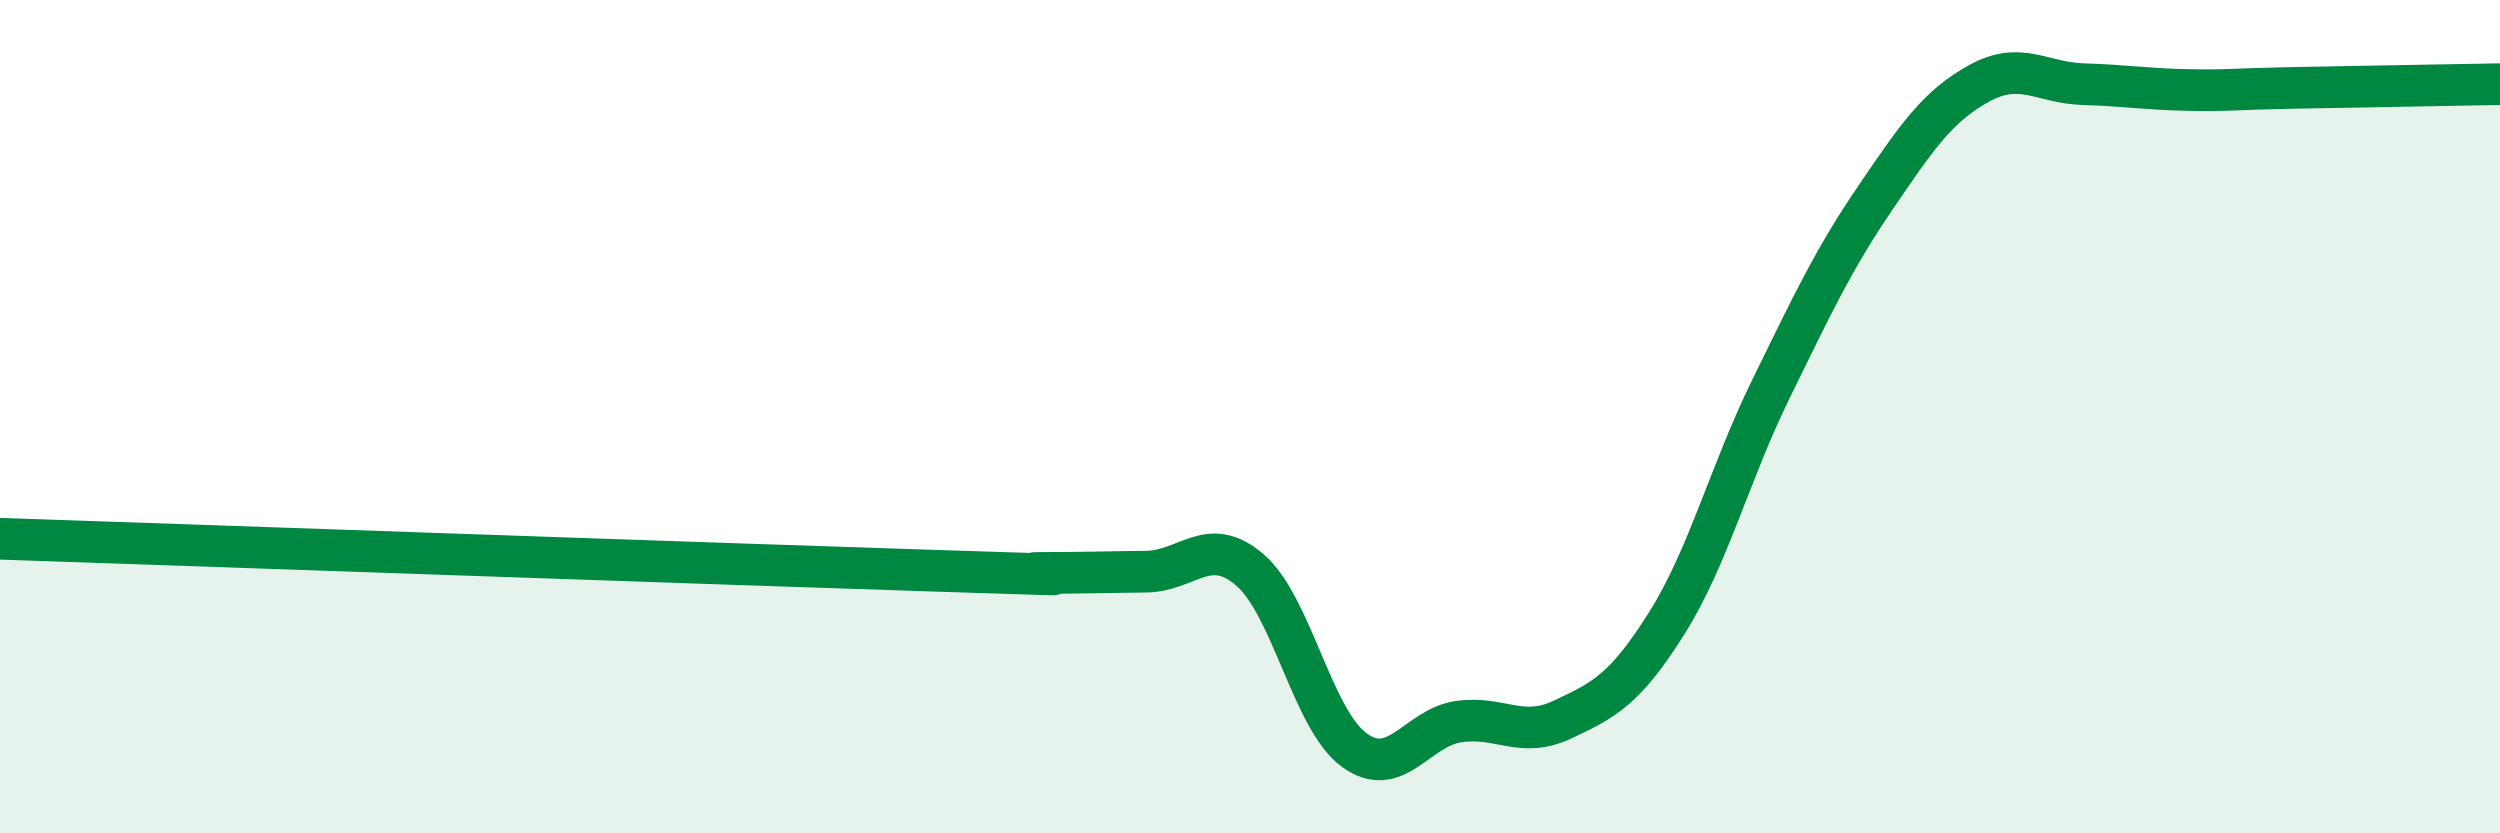
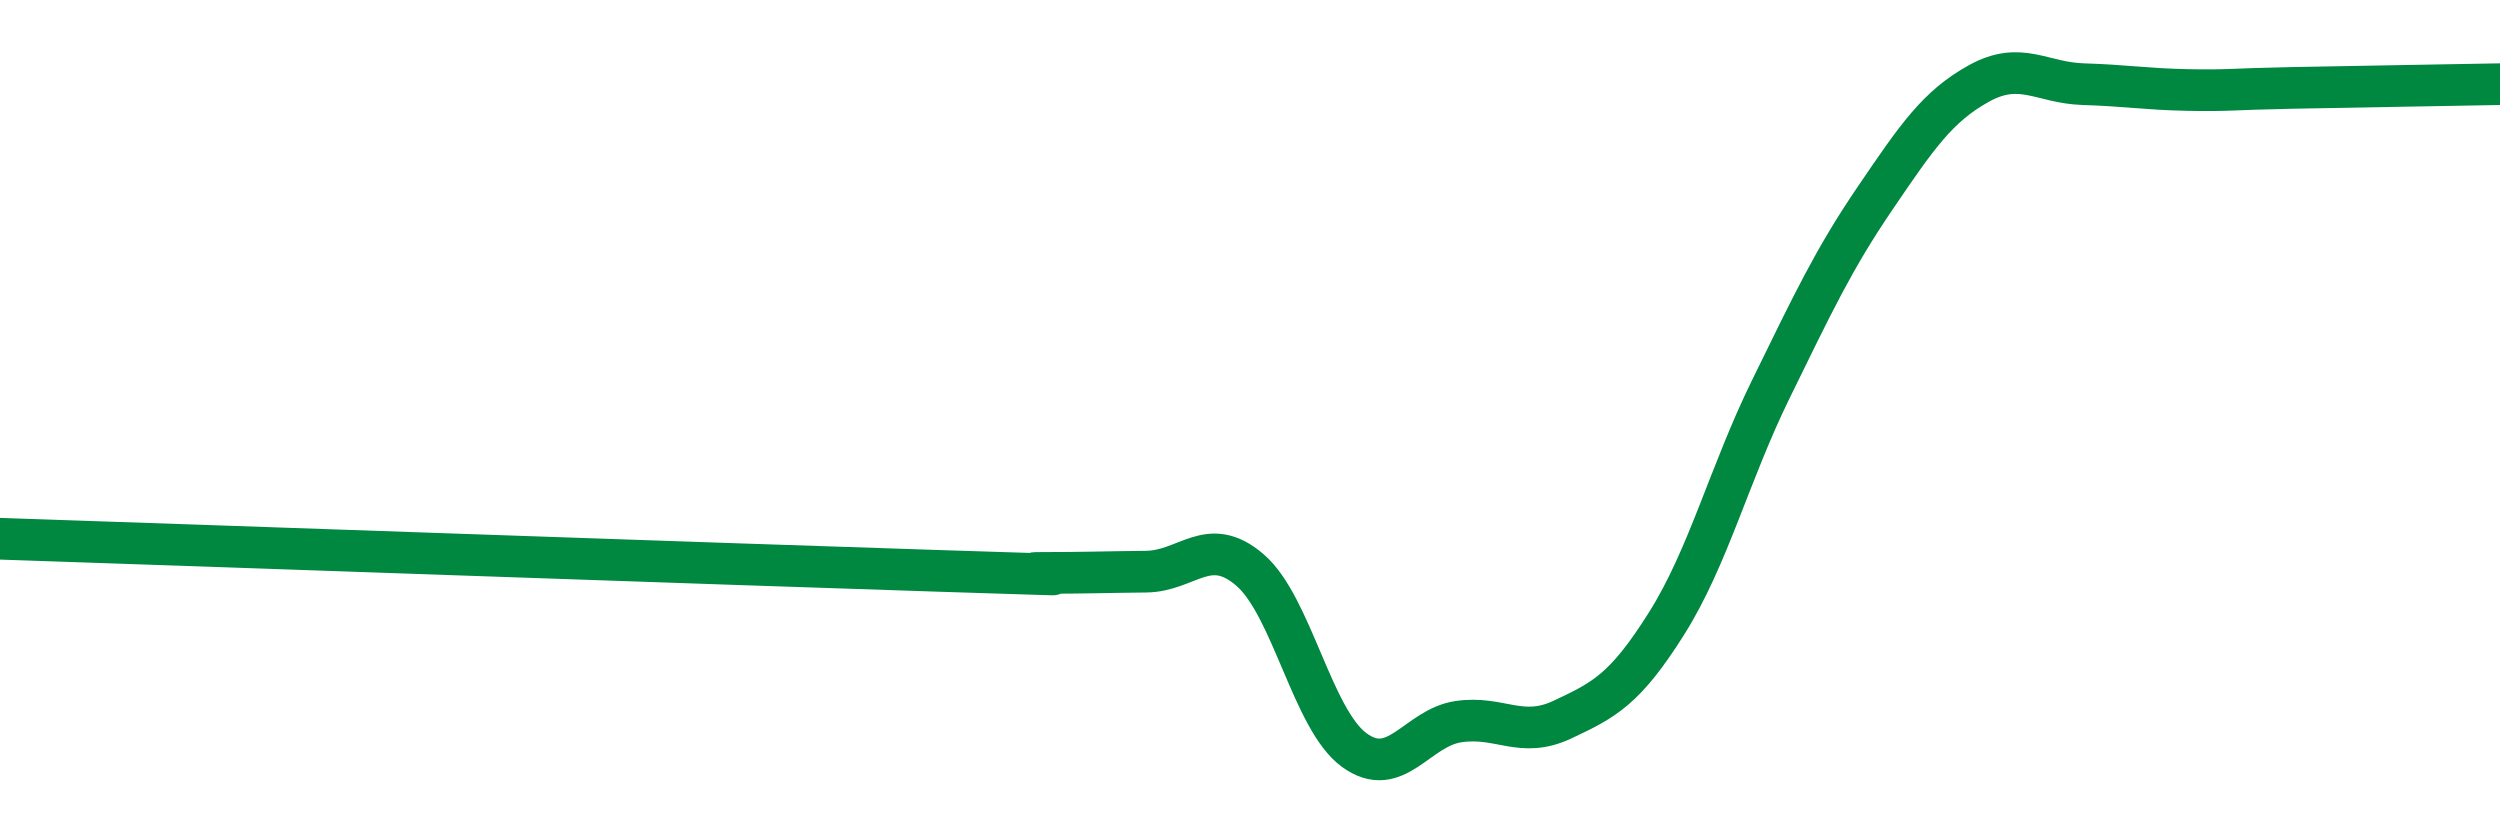
<svg xmlns="http://www.w3.org/2000/svg" width="60" height="20" viewBox="0 0 60 20">
-   <path d="M 0,12.93 C 4.5,13.08 17.5,13.54 22.5,13.7 C 27.5,13.86 24,13.75 25,13.75 C 26,13.75 26.5,13.73 27.5,13.72 C 28.5,13.71 29,12.82 30,13.68 C 31,14.54 31.5,17.27 32.5,18 C 33.5,18.73 34,17.47 35,17.32 C 36,17.17 36.5,17.74 37.5,17.27 C 38.5,16.8 39,16.55 40,14.96 C 41,13.37 41.5,11.38 42.5,9.34 C 43.5,7.3 44,6.23 45,4.76 C 46,3.29 46.5,2.55 47.5,2 C 48.5,1.45 49,1.99 50,2.02 C 51,2.05 51.5,2.14 52.5,2.16 C 53.5,2.18 53.5,2.14 55,2.11 C 56.5,2.08 59,2.04 60,2.02L60 20L0 20Z" fill="#008740" opacity="0.1" stroke-linecap="round" stroke-linejoin="round" />
  <path d="M 0,12.93 C 4.5,13.08 17.5,13.54 22.5,13.7 C 27.5,13.86 24,13.75 25,13.75 C 26,13.75 26.5,13.73 27.5,13.72 C 28.5,13.71 29,12.82 30,13.68 C 31,14.54 31.5,17.27 32.5,18 C 33.5,18.73 34,17.47 35,17.32 C 36,17.17 36.5,17.74 37.5,17.27 C 38.5,16.8 39,16.55 40,14.96 C 41,13.37 41.5,11.38 42.5,9.34 C 43.5,7.3 44,6.23 45,4.76 C 46,3.29 46.5,2.55 47.5,2 C 48.5,1.45 49,1.99 50,2.02 C 51,2.05 51.5,2.14 52.5,2.16 C 53.5,2.18 53.5,2.14 55,2.11 C 56.5,2.08 59,2.04 60,2.02" stroke="#008740" stroke-width="1" fill="none" stroke-linecap="round" stroke-linejoin="round" />
</svg>